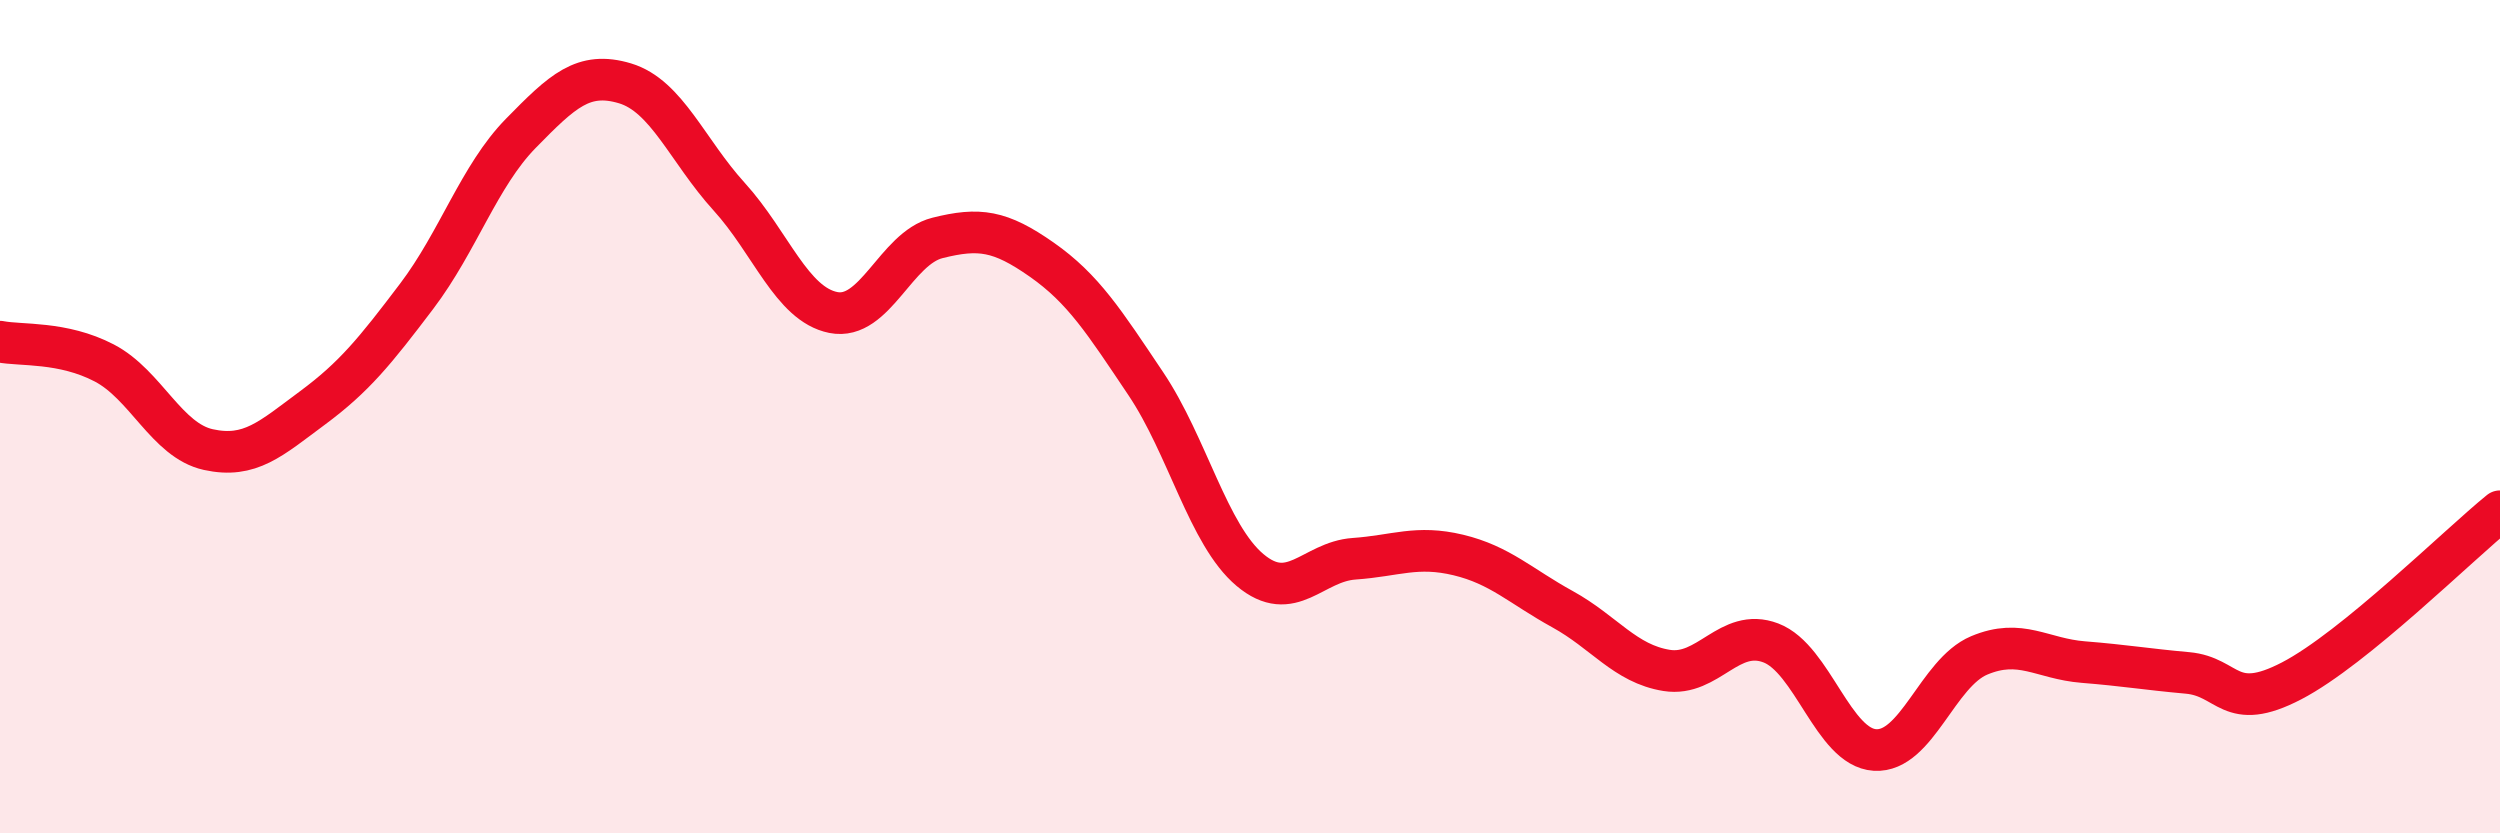
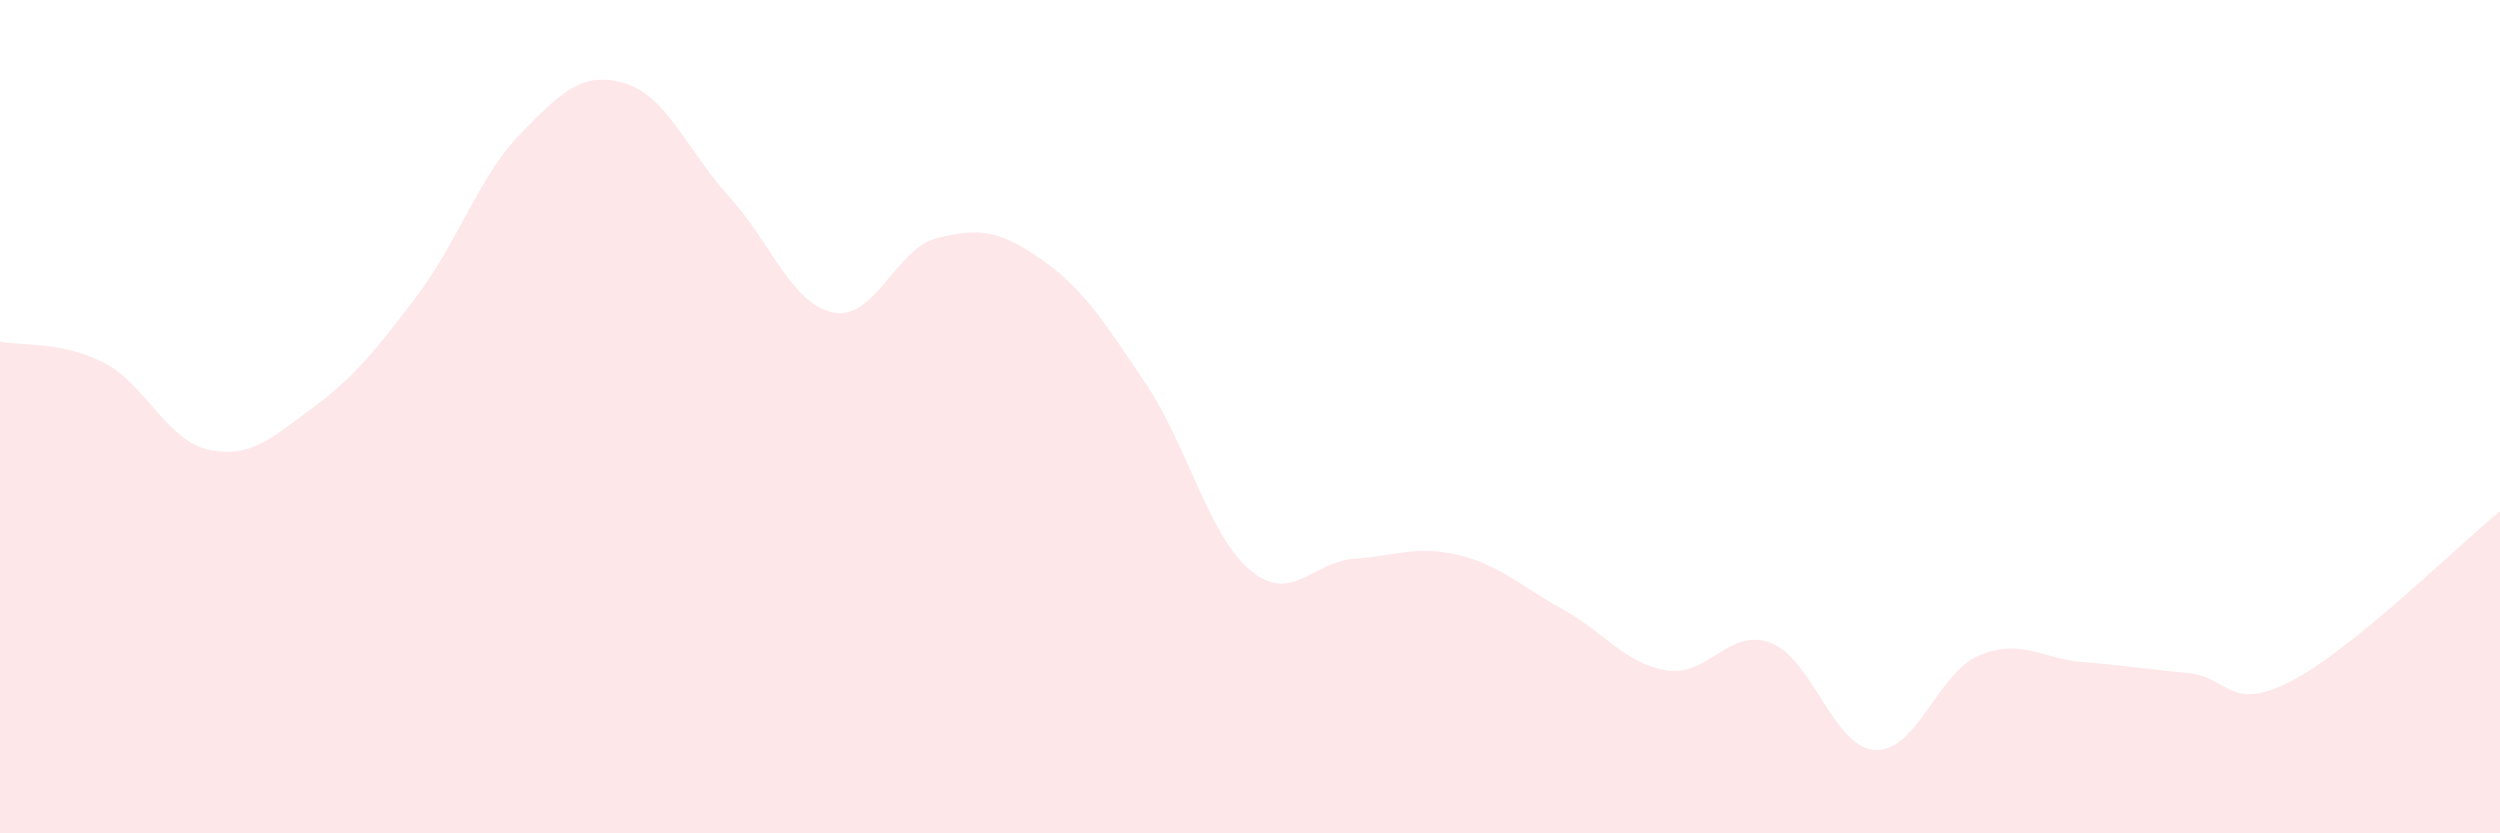
<svg xmlns="http://www.w3.org/2000/svg" width="60" height="20" viewBox="0 0 60 20">
  <path d="M 0,8.2 C 0.5,8.3 1.5,8.19 2.5,8.71 C 3.5,9.23 4,10.57 5,10.79 C 6,11.01 6.5,10.53 7.5,9.79 C 8.5,9.05 9,8.43 10,7.11 C 11,5.79 11.5,4.22 12.5,3.2 C 13.5,2.18 14,1.7 15,2 C 16,2.3 16.5,3.62 17.5,4.72 C 18.5,5.82 19,7.3 20,7.5 C 21,7.7 21.5,5.96 22.5,5.71 C 23.5,5.46 24,5.53 25,6.23 C 26,6.93 26.5,7.72 27.5,9.21 C 28.5,10.7 29,12.84 30,13.68 C 31,14.52 31.5,13.48 32.5,13.41 C 33.5,13.34 34,13.08 35,13.32 C 36,13.56 36.5,14.07 37.5,14.62 C 38.5,15.17 39,15.93 40,16.09 C 41,16.25 41.5,15.05 42.5,15.43 C 43.5,15.81 44,17.94 45,18 C 46,18.06 46.5,16.15 47.5,15.73 C 48.5,15.31 49,15.81 50,15.89 C 51,15.97 51.5,16.06 52.5,16.15 C 53.5,16.24 53.5,17.12 55,16.34 C 56.5,15.56 59,13.08 60,12.27L60 20L0 20Z" fill="#EB0A25" opacity="0.1" stroke-linecap="round" stroke-linejoin="round" />
-   <path d="M 0,8.2 C 0.5,8.3 1.5,8.19 2.5,8.71 C 3.5,9.23 4,10.57 5,10.79 C 6,11.01 6.5,10.53 7.5,9.79 C 8.5,9.05 9,8.43 10,7.11 C 11,5.79 11.5,4.22 12.5,3.2 C 13.5,2.18 14,1.7 15,2 C 16,2.3 16.5,3.62 17.5,4.72 C 18.5,5.82 19,7.3 20,7.5 C 21,7.7 21.5,5.96 22.5,5.71 C 23.5,5.46 24,5.53 25,6.23 C 26,6.93 26.5,7.72 27.5,9.21 C 28.5,10.7 29,12.84 30,13.68 C 31,14.52 31.5,13.48 32.5,13.41 C 33.5,13.34 34,13.08 35,13.32 C 36,13.56 36.5,14.07 37.5,14.62 C 38.5,15.17 39,15.93 40,16.09 C 41,16.25 41.5,15.05 42.5,15.43 C 43.5,15.81 44,17.94 45,18 C 46,18.06 46.5,16.15 47.5,15.73 C 48.5,15.31 49,15.81 50,15.89 C 51,15.97 51.5,16.06 52.5,16.15 C 53.5,16.24 53.5,17.12 55,16.34 C 56.5,15.56 59,13.08 60,12.27" stroke="#EB0A25" stroke-width="1" fill="none" stroke-linecap="round" stroke-linejoin="round" />
</svg>